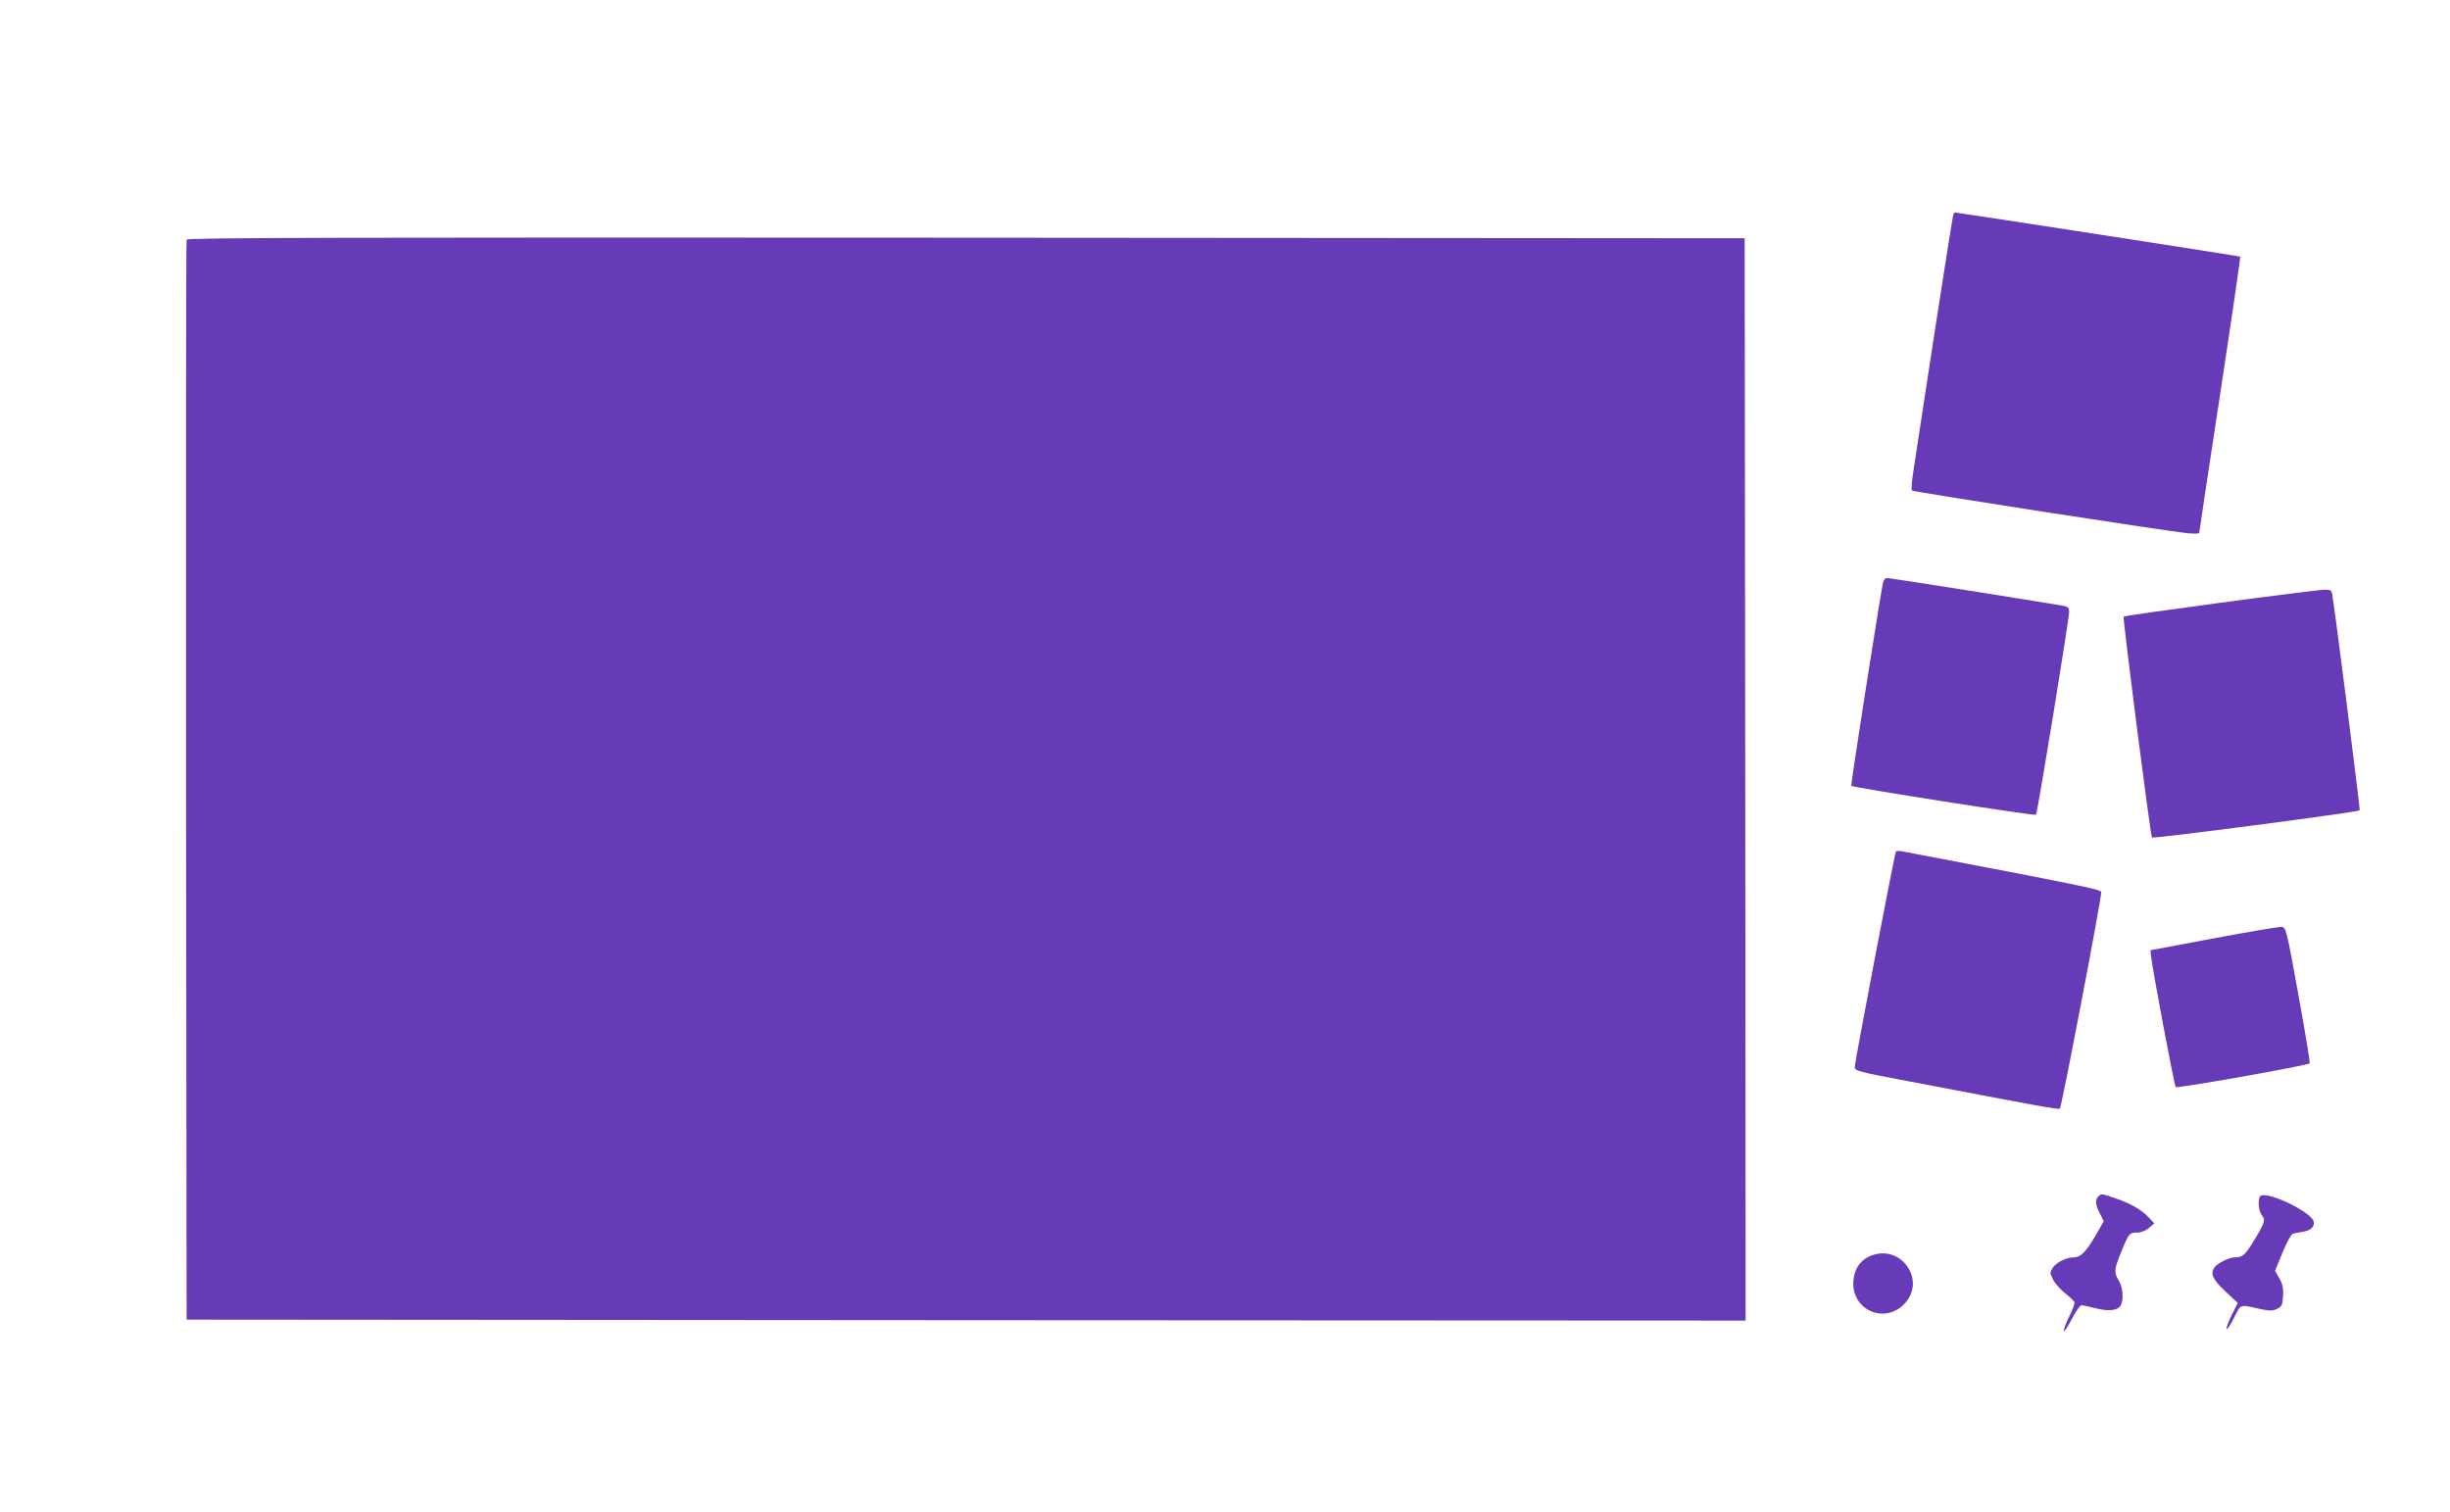
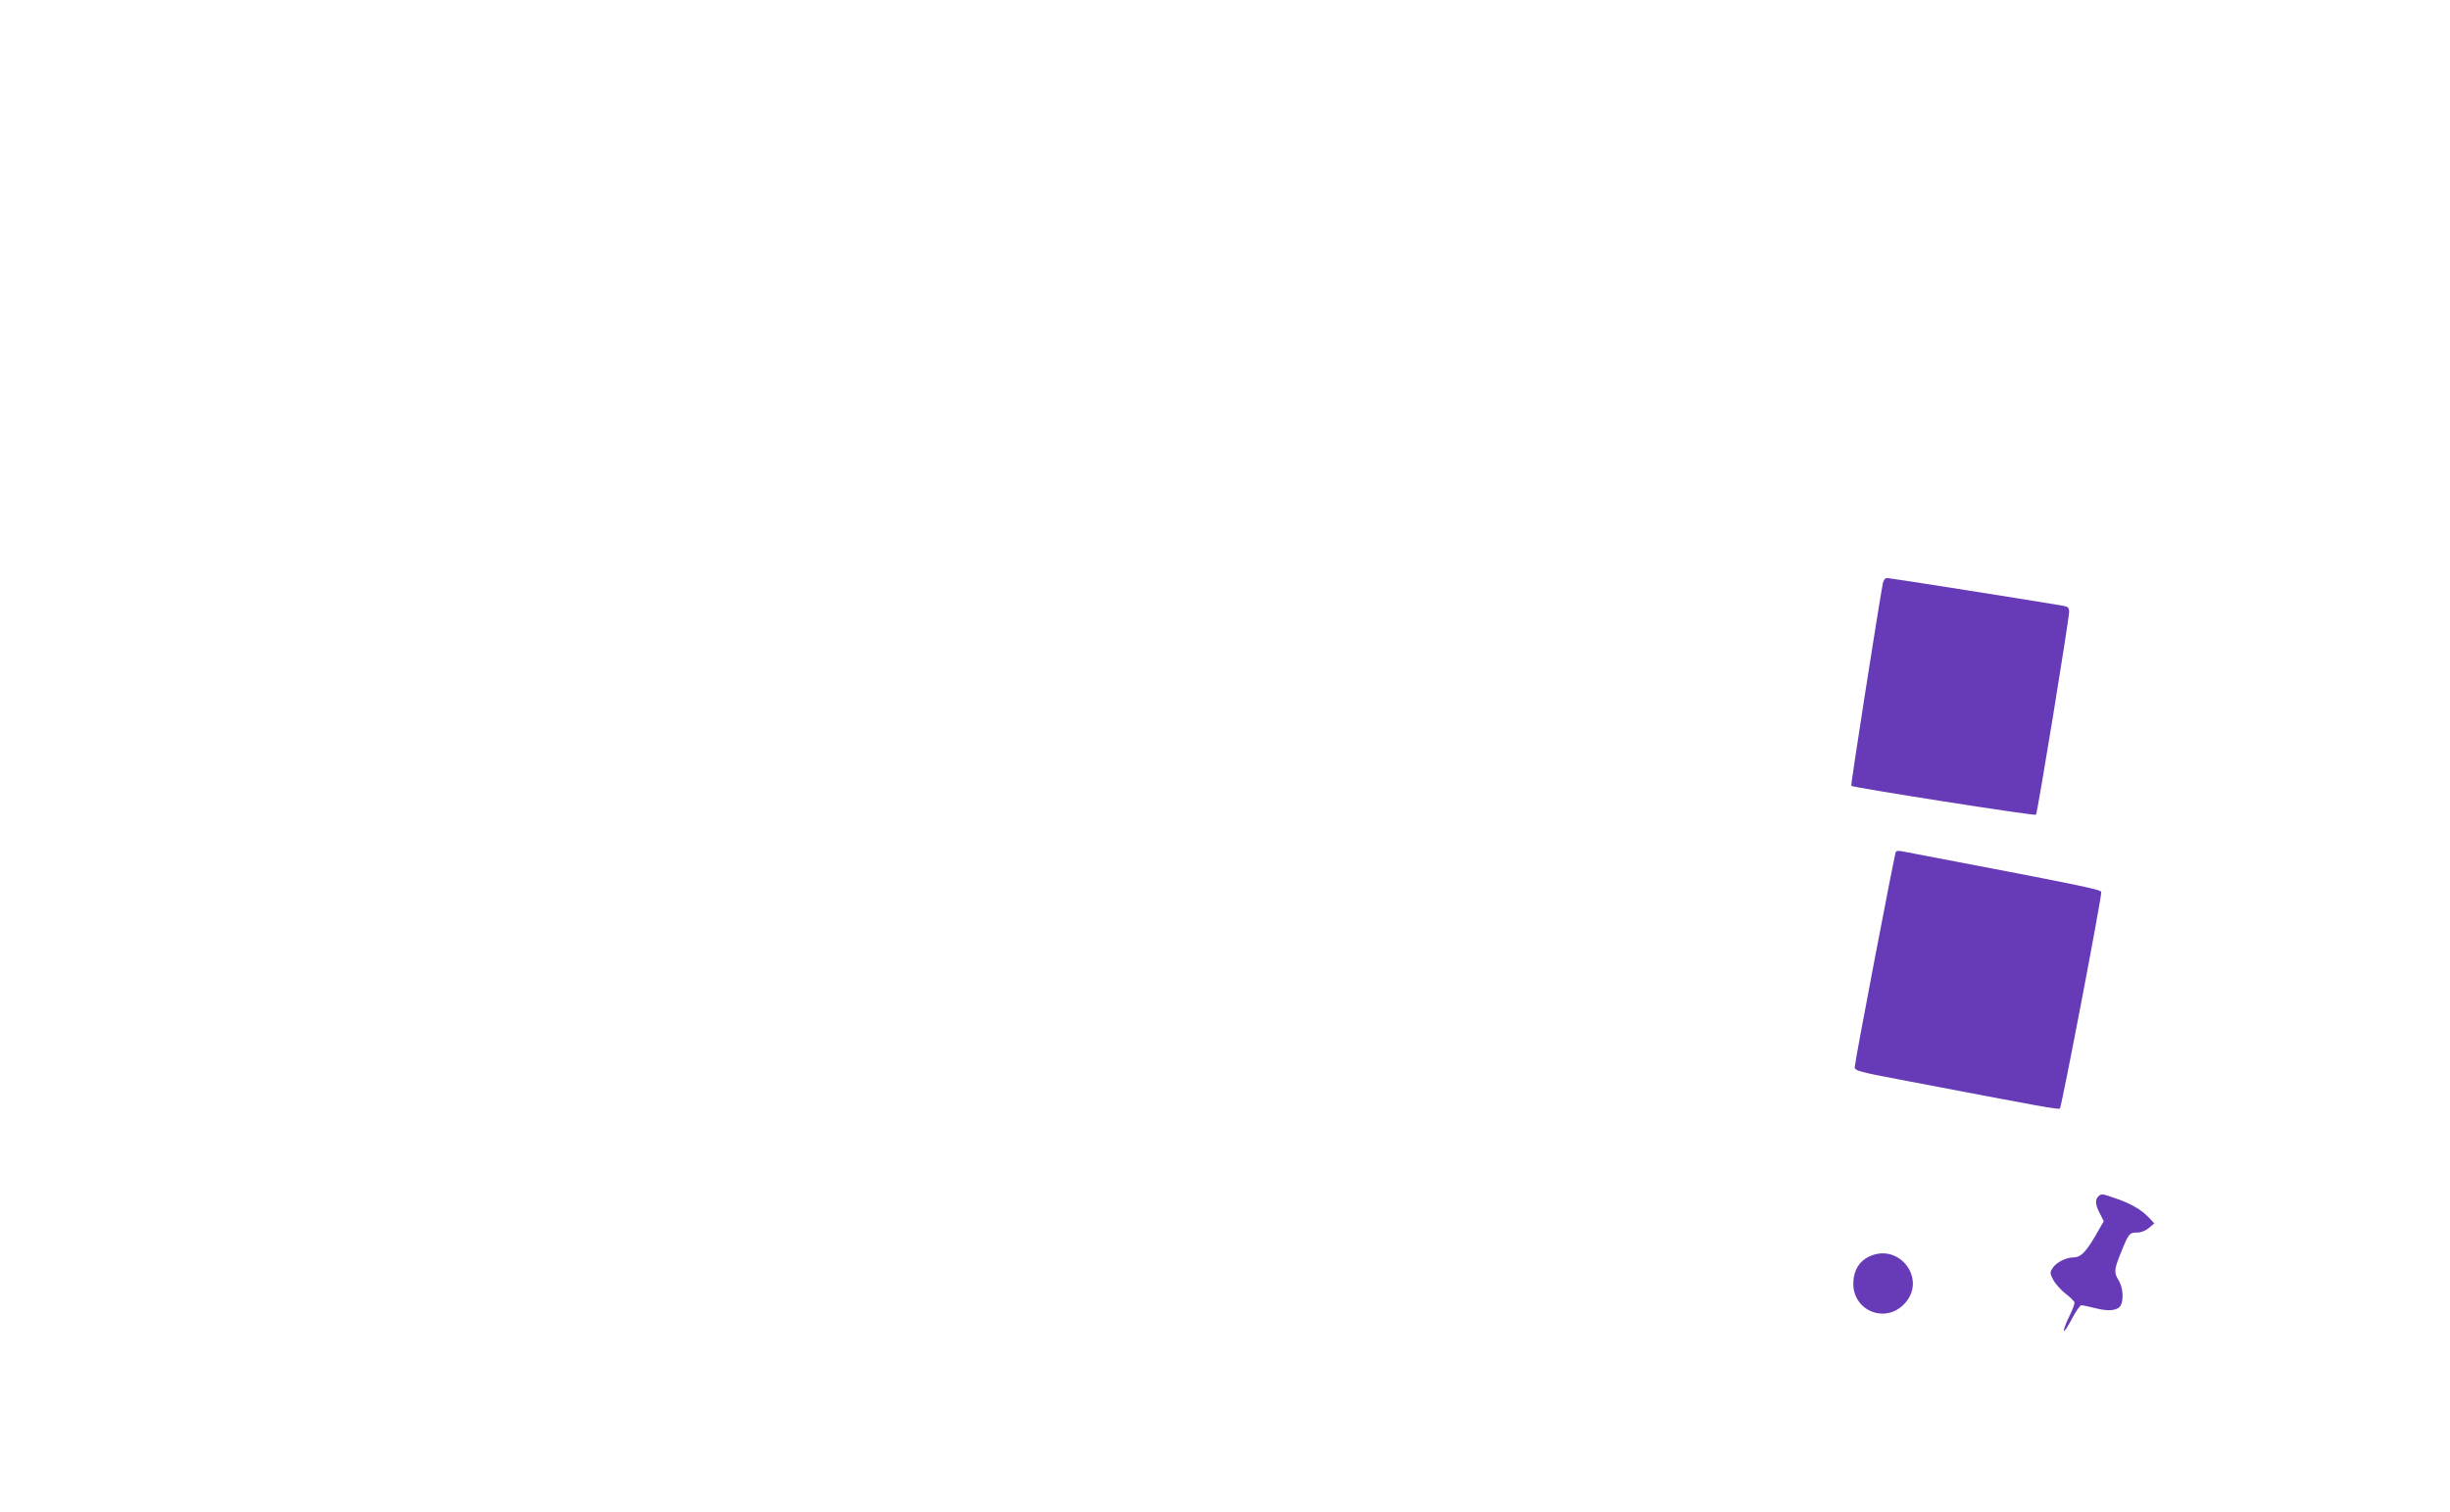
<svg xmlns="http://www.w3.org/2000/svg" version="1.0" width="1280pt" height="790pt" viewBox="0 0 1280 790" preserveAspectRatio="xMidYMid meet">
  <g transform="translate(0,790) scale(0.1,-0.1)" fill="#673ab7" stroke="none">
-     <path d="M10206 6782 c-3 -5 -48 -290 -101 -633 -52 -343 -102 -664 -109 -714 -8 -49 -11 -94 -7 -98 8 -7 1295 -207 1439 -223 34 -3 62 -3 62 2 0 5 49 331 109 724 60 393 107 717 105 719 -3 3 -1408 220 -1491 231 -1 0 -4 -4 -7 -8z" />
-     <path d="M975 6648 c-3 -7 -4 -1280 -3 -2828 l3 -2815 4073 -3 4072 -2 -2 2827 -3 2828 -4068 3 c-3249 2 -4069 0 -4072 -10z" />
    <path d="M9837 4853 c-22 -117 -169 -1055 -165 -1059 10 -9 958 -158 965 -151 8 9 172 1016 173 1059 0 23 -5 28 -32 33 -145 25 -905 145 -918 145 -11 0 -19 -10 -23 -27z" />
-     <path d="M11603 4751 c-276 -37 -505 -69 -508 -73 -6 -6 140 -1146 148 -1154 7 -7 1074 132 1085 142 4 2 -134 1088 -144 1132 -4 18 -11 22 -42 21 -20 -1 -263 -31 -539 -68z" />
    <path d="M9905 3450 c-7 -11 -215 -1101 -215 -1125 0 -20 18 -25 278 -74 692 -132 787 -150 794 -143 9 9 220 1111 216 1131 -3 14 -91 32 -1046 214 -12 2 -24 1 -27 -3z" />
-     <path d="M11565 2997 l-330 -62 3 -30 c8 -74 122 -679 129 -685 8 -8 689 113 700 124 3 2 -24 164 -59 358 -63 348 -65 353 -89 355 -13 1 -172 -26 -354 -60z" />
    <path d="M10962 1648 c-17 -17 -15 -43 9 -89 l20 -40 -46 -80 c-50 -84 -75 -109 -113 -109 -37 0 -89 -26 -107 -54 -16 -24 -16 -28 2 -63 11 -21 40 -53 64 -72 24 -18 45 -39 47 -46 2 -7 -11 -41 -28 -75 -17 -34 -29 -67 -27 -73 2 -7 20 21 41 61 20 39 43 72 50 72 8 0 42 -7 76 -16 68 -17 115 -12 130 16 16 30 11 93 -10 128 -27 43 -25 60 12 150 39 97 43 102 84 102 20 0 43 9 61 24 l28 24 -30 32 c-38 40 -96 73 -173 99 -72 25 -74 25 -90 9z" />
-     <path d="M11813 1653 c-18 -6 -16 -75 2 -99 22 -29 19 -39 -35 -129 -51 -85 -63 -95 -108 -95 -27 0 -91 -33 -104 -54 -21 -32 -7 -62 58 -123 l65 -61 -31 -62 c-17 -34 -29 -67 -27 -73 2 -7 19 19 38 56 38 76 26 72 140 47 46 -10 62 -10 85 1 26 13 29 20 32 67 2 40 -2 62 -19 92 l-23 40 39 95 c22 54 45 96 54 99 9 2 32 7 52 10 42 7 62 26 57 53 -9 47 -227 155 -275 136z" />
    <path d="M9762 1333 c-47 -23 -75 -67 -79 -127 -11 -148 159 -226 263 -122 127 127 -22 329 -184 249z" />
  </g>
</svg>